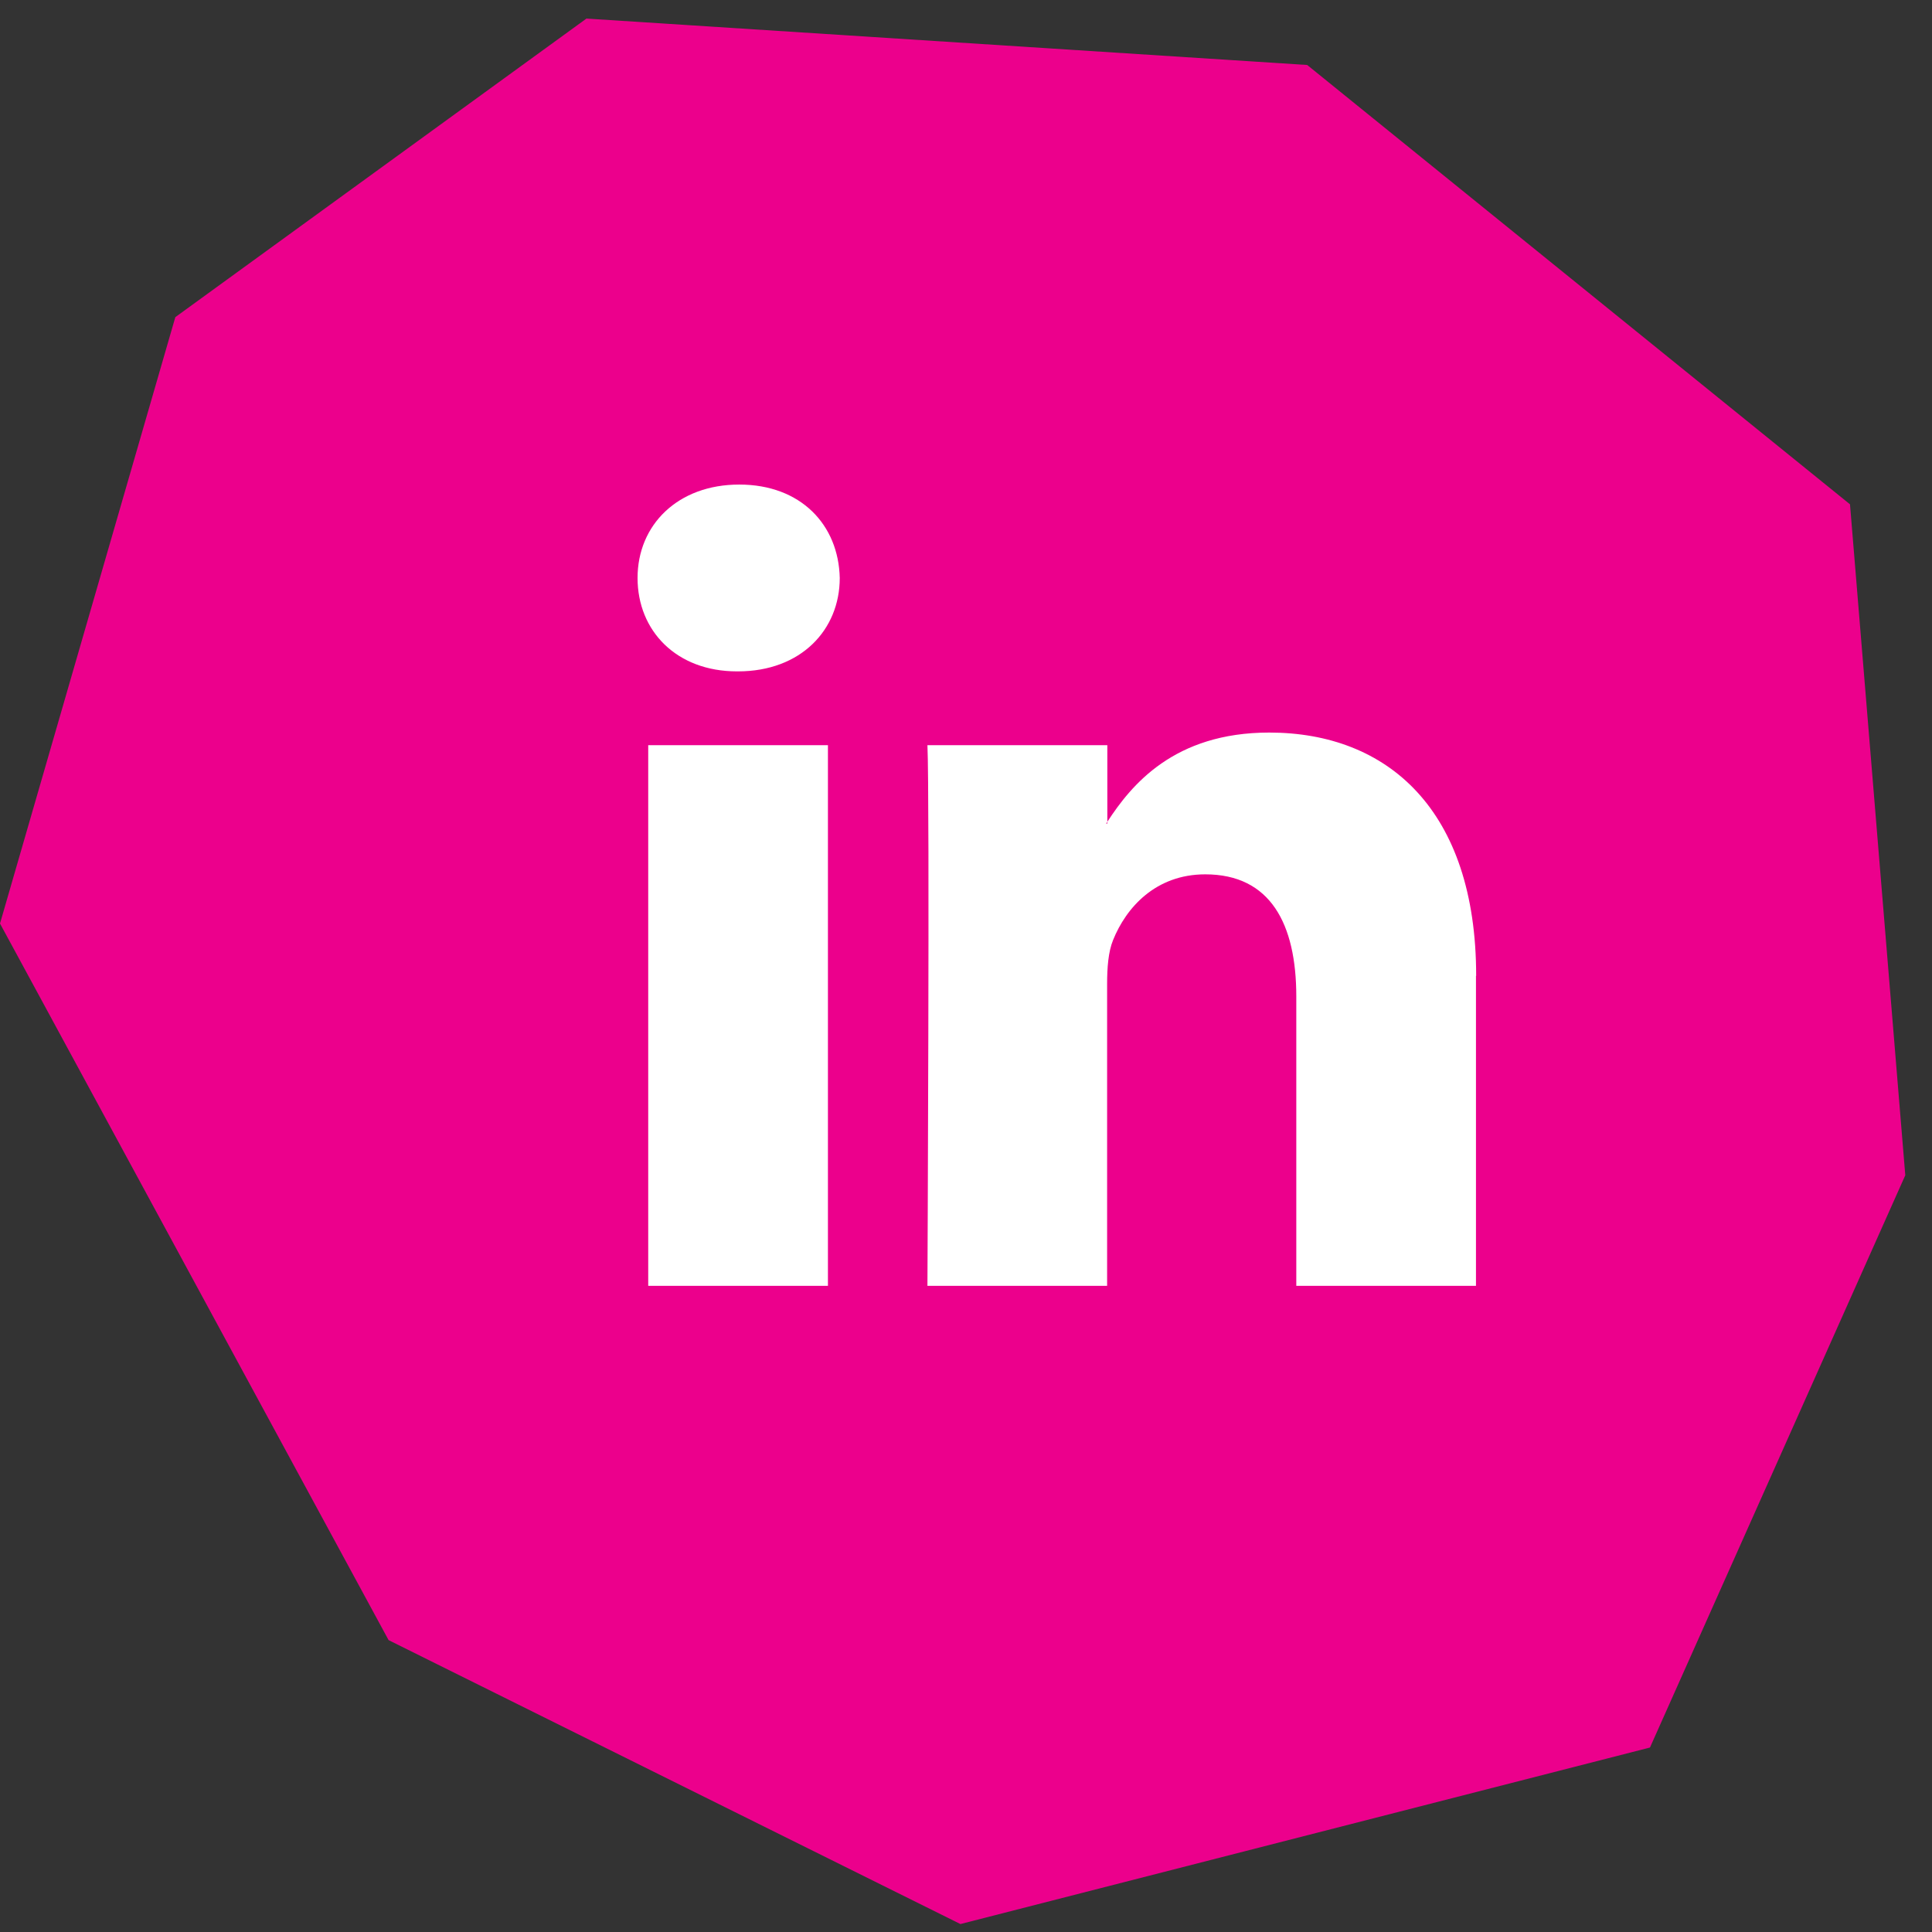
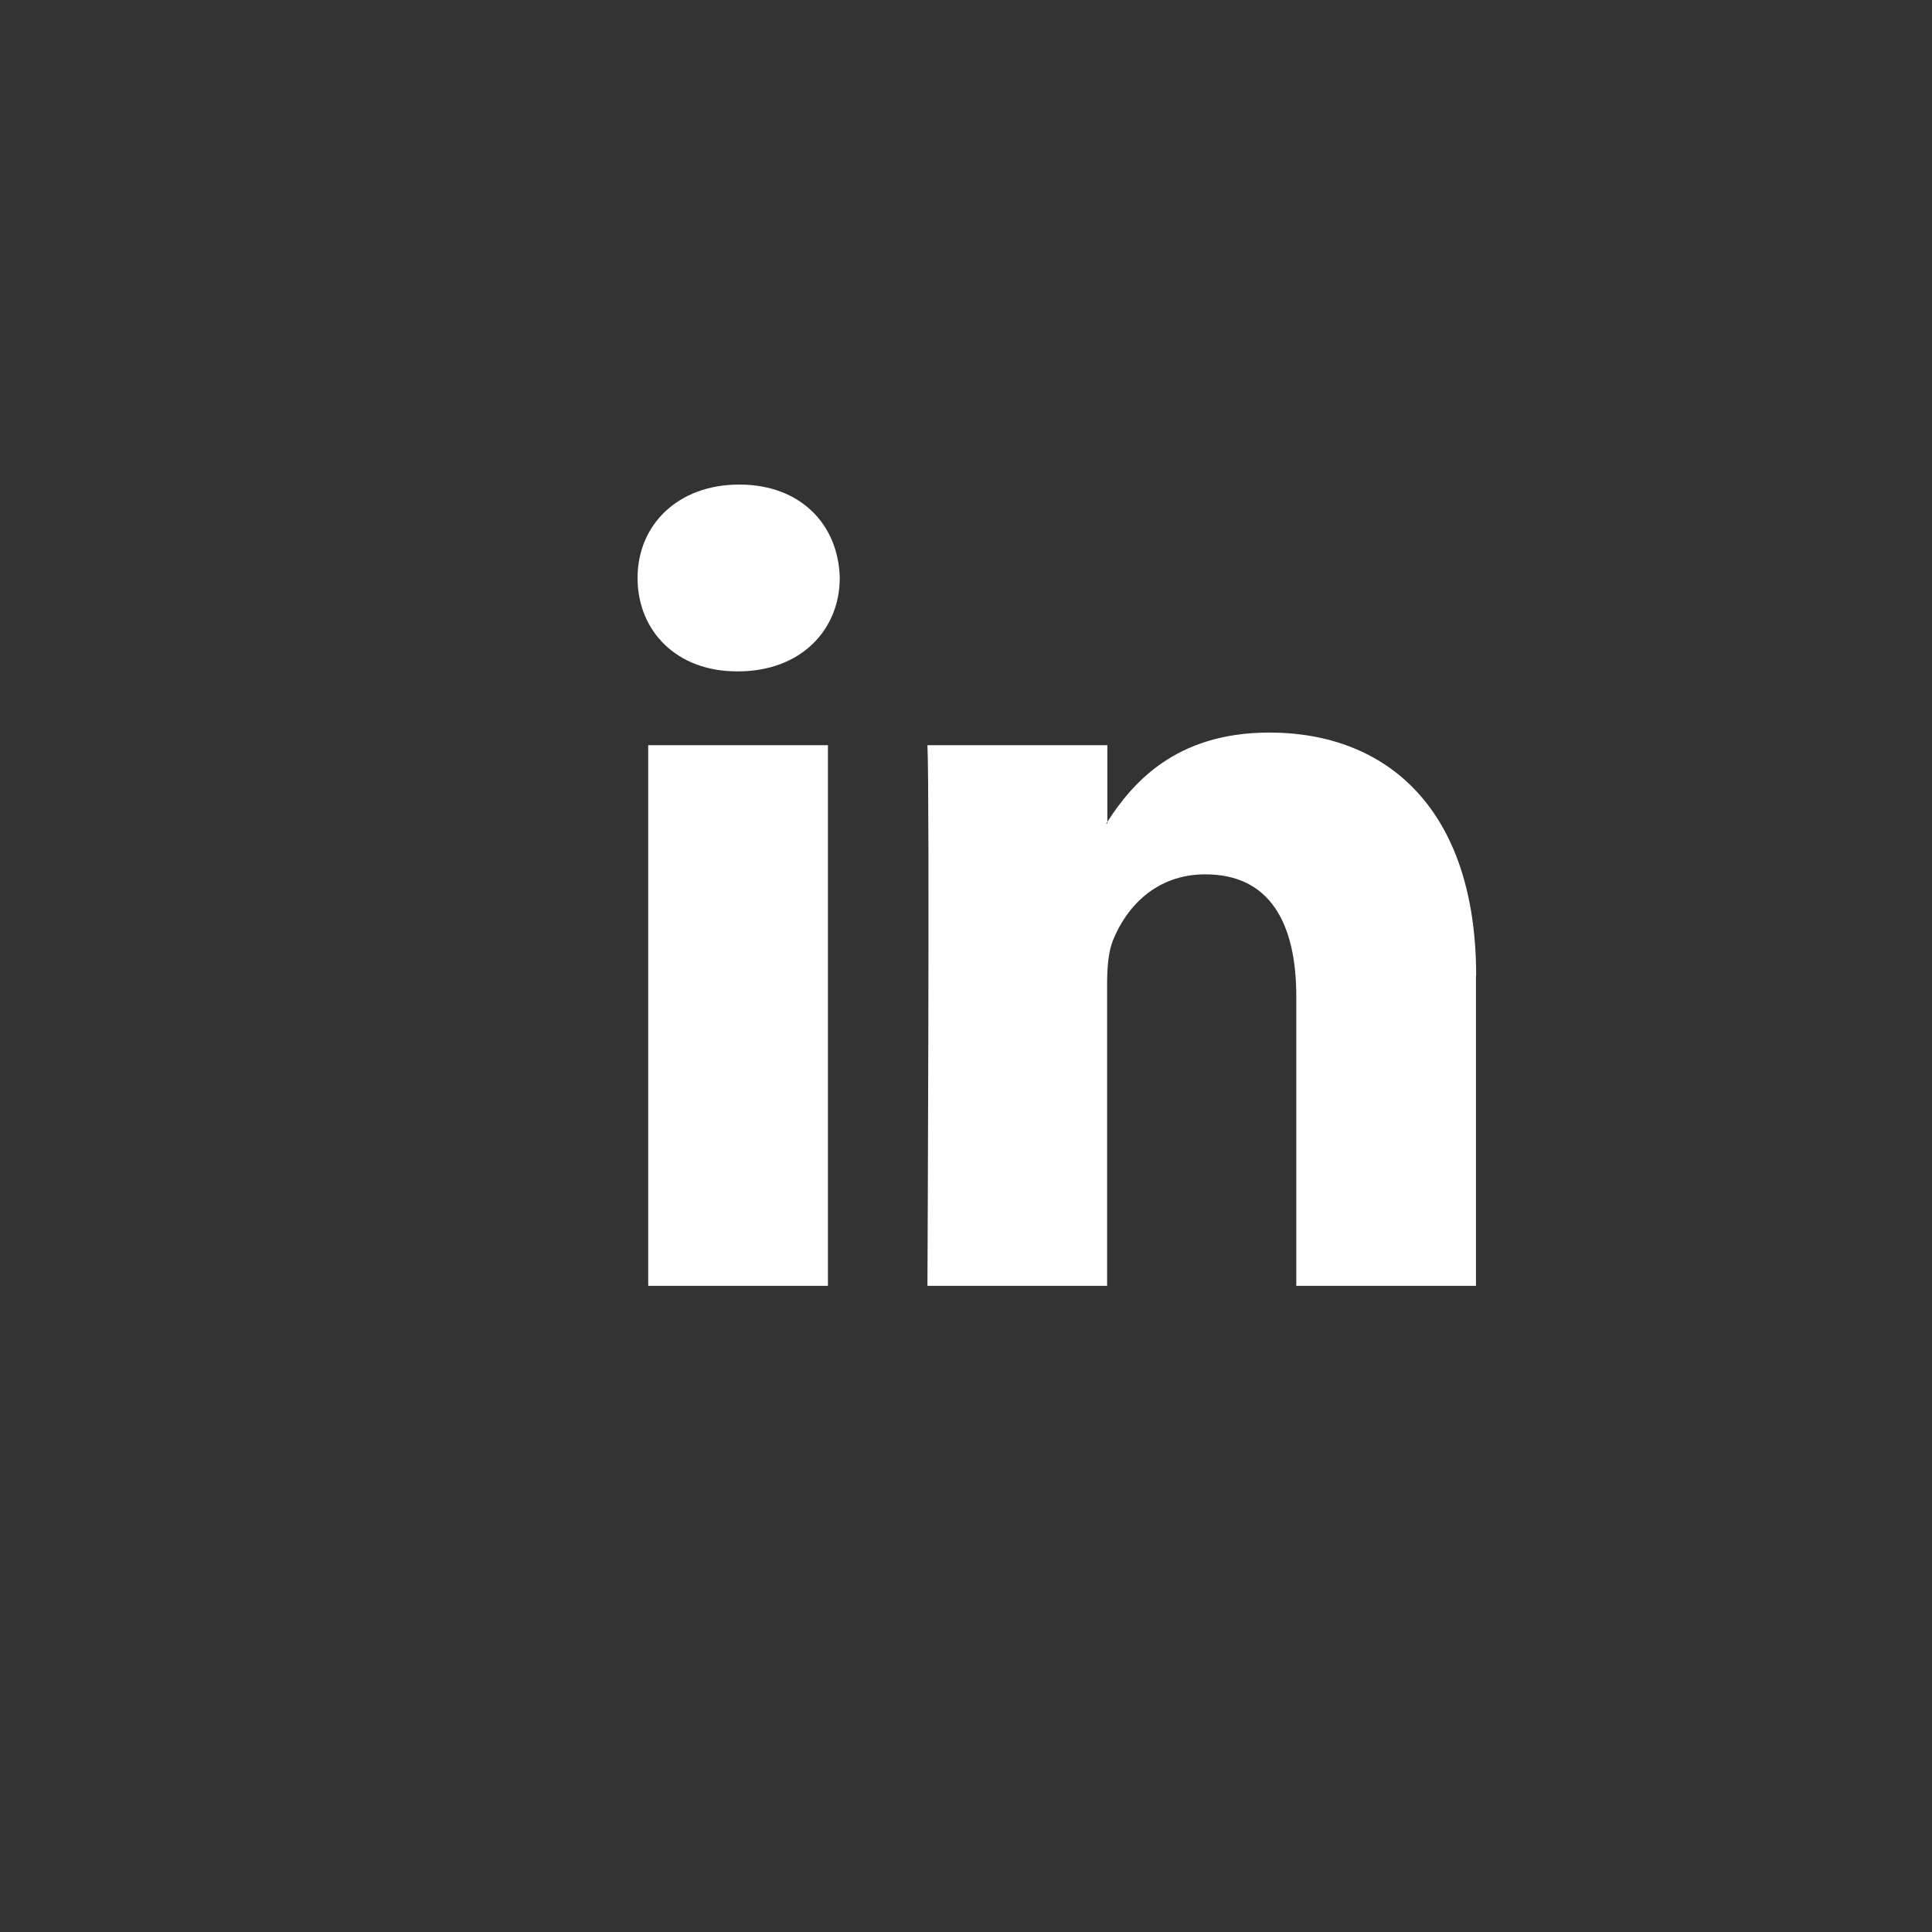
<svg xmlns="http://www.w3.org/2000/svg" width="52" height="52" viewBox="0 0 52 52" fill="none">
  <rect x="0" y="0" width="52" height="52" fill="#333333" stroke="none" />
-   <path fill-rule="evenodd" clip-rule="evenodd" d="M25.85 51.786L10.459 44.144L0 24.857L4.719 8.536L15.784 0.5L35.183 1.749L49.793 13.574L51.281 31.633L44.409 47.035L25.85 51.786Z" fill="#EC008C" />
  <path d="M39.726 26.265V34.609H34.89V26.823C34.89 24.867 34.194 23.533 32.44 23.533C31.101 23.533 30.309 24.431 29.958 25.303C29.83 25.616 29.798 26.047 29.798 26.483V34.609H24.962C24.962 34.609 25.026 21.423 24.962 20.057H29.804V22.119C29.804 22.119 29.782 22.151 29.772 22.167H29.804V22.119C30.447 21.131 31.595 19.717 34.162 19.717C37.345 19.717 39.731 21.795 39.731 26.265H39.726ZM19.897 13.042C18.244 13.042 17.16 14.126 17.16 15.556C17.16 16.985 18.212 18.07 19.833 18.07H19.865C21.555 18.07 22.602 16.954 22.602 15.556C22.57 14.126 21.555 13.042 19.897 13.042ZM17.447 34.609H22.284V20.057H17.447V34.609Z" fill="white" />
</svg>